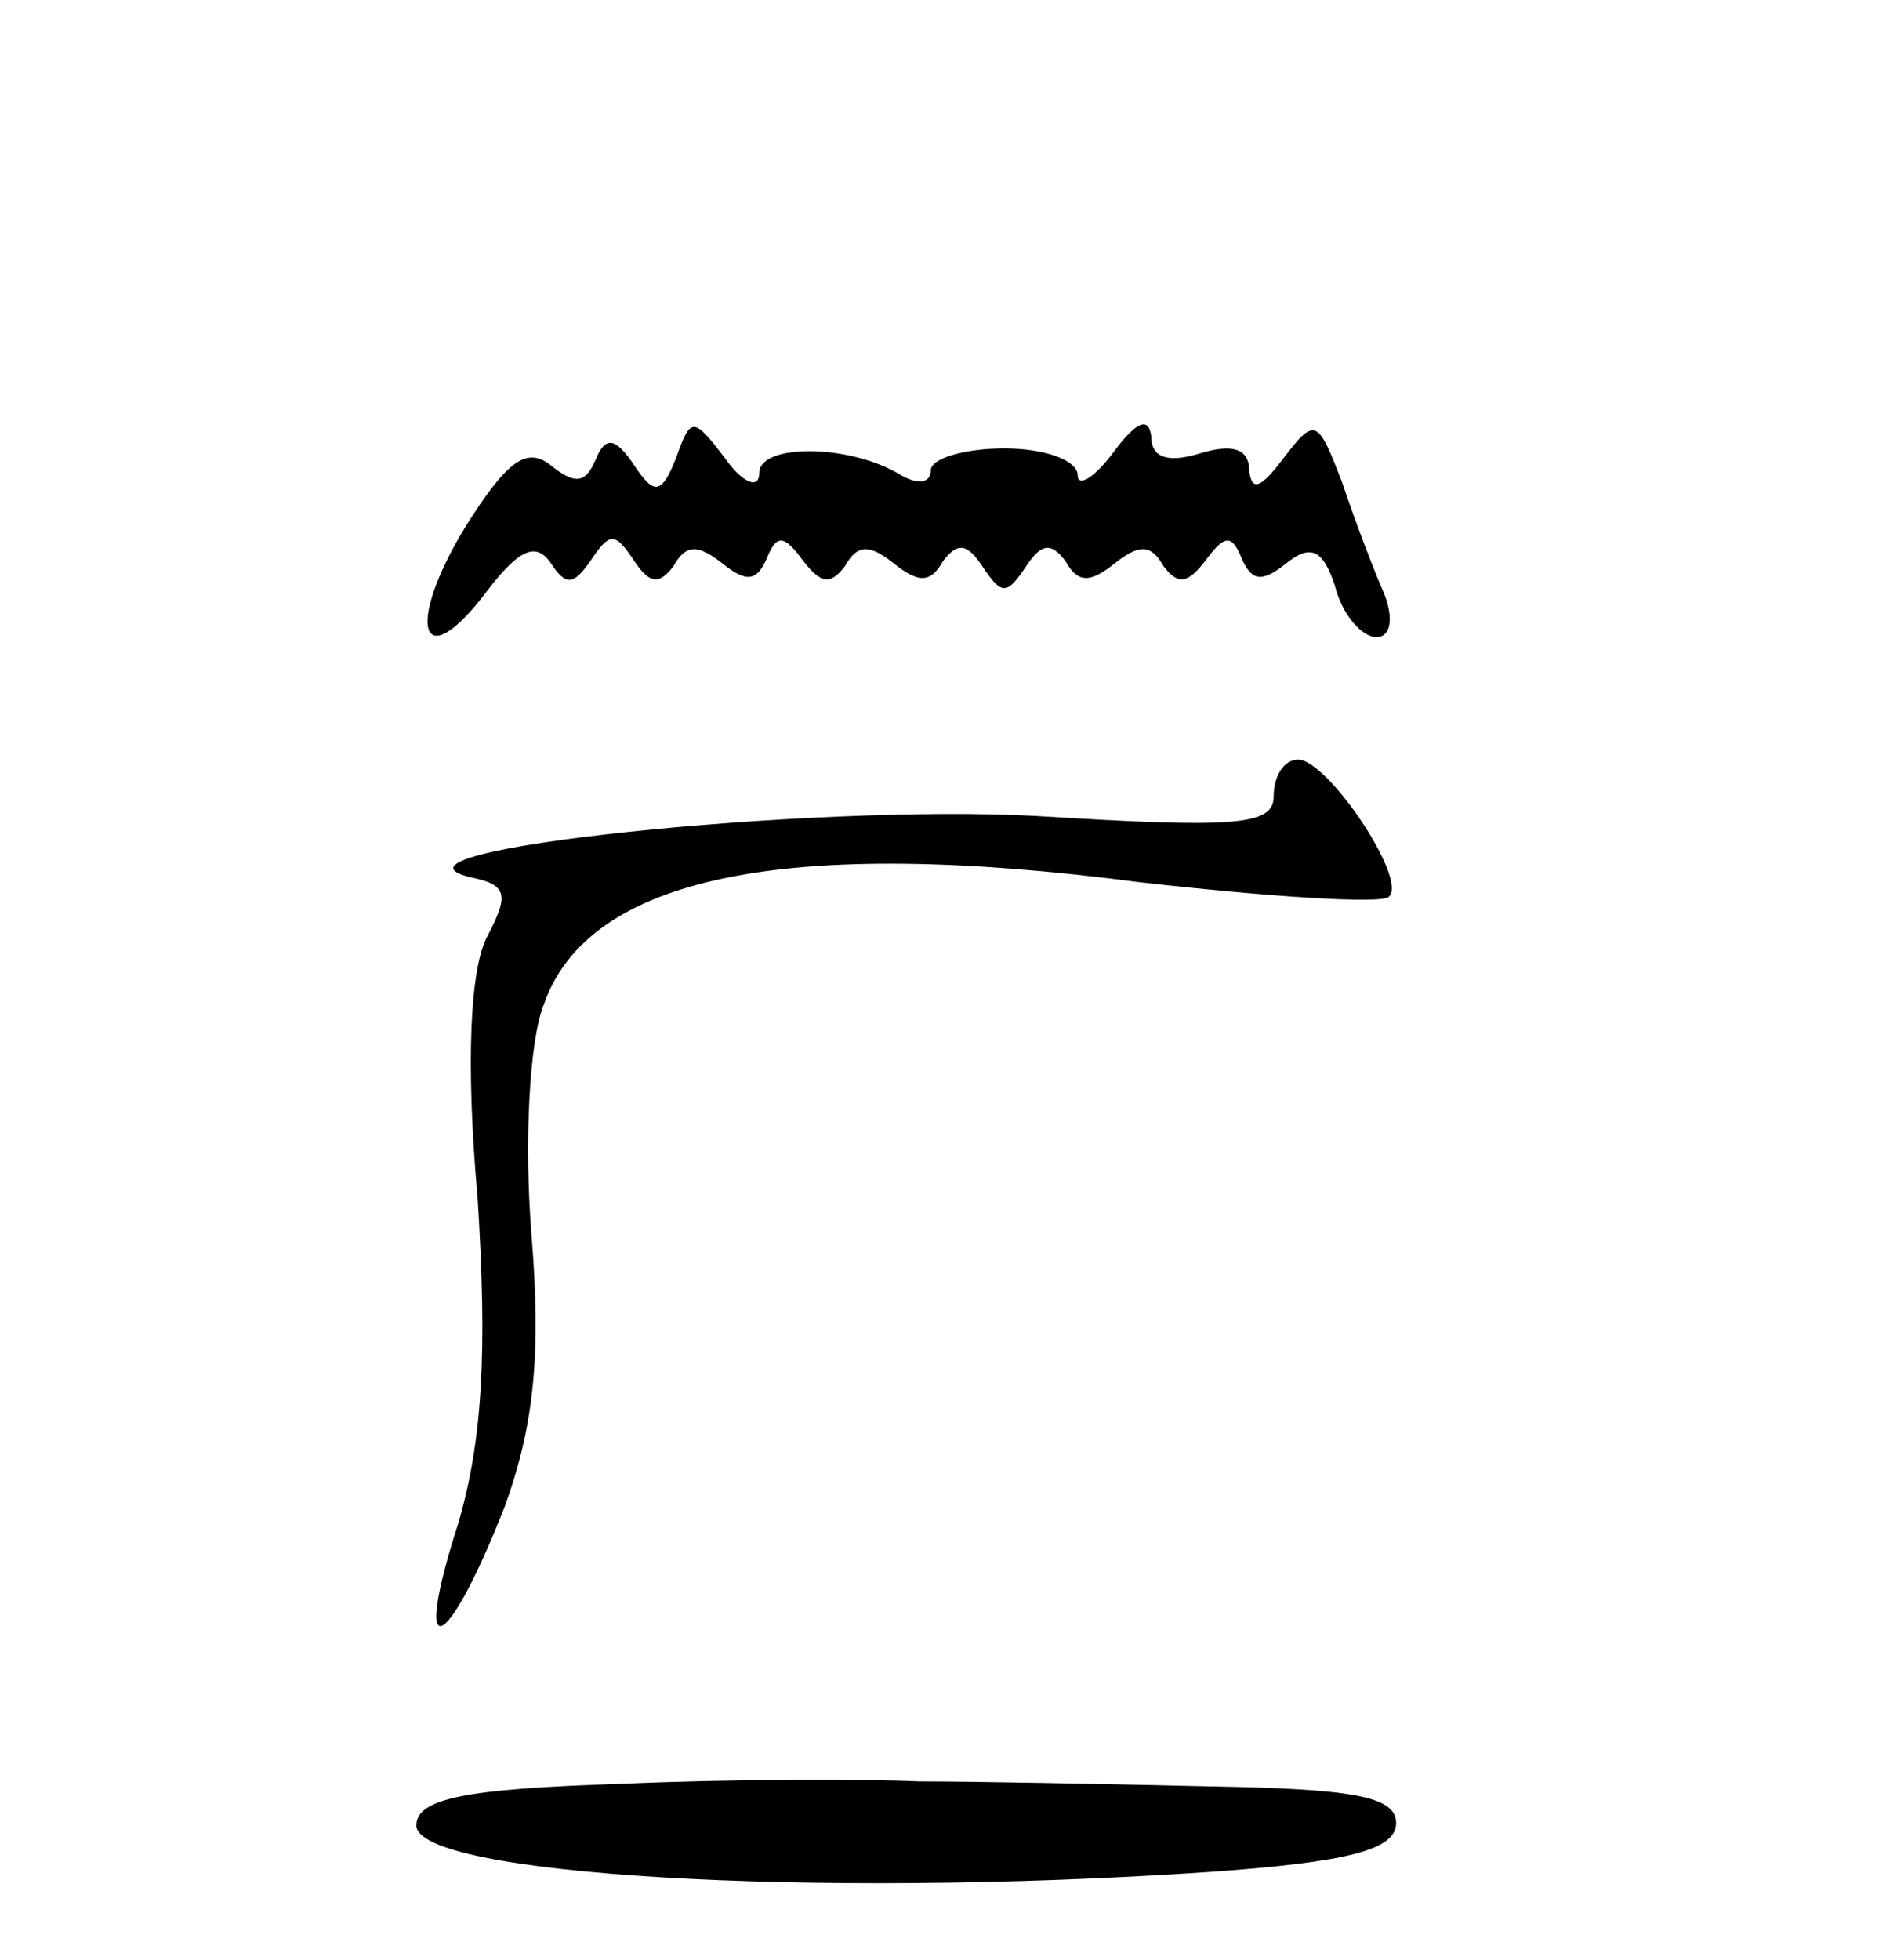
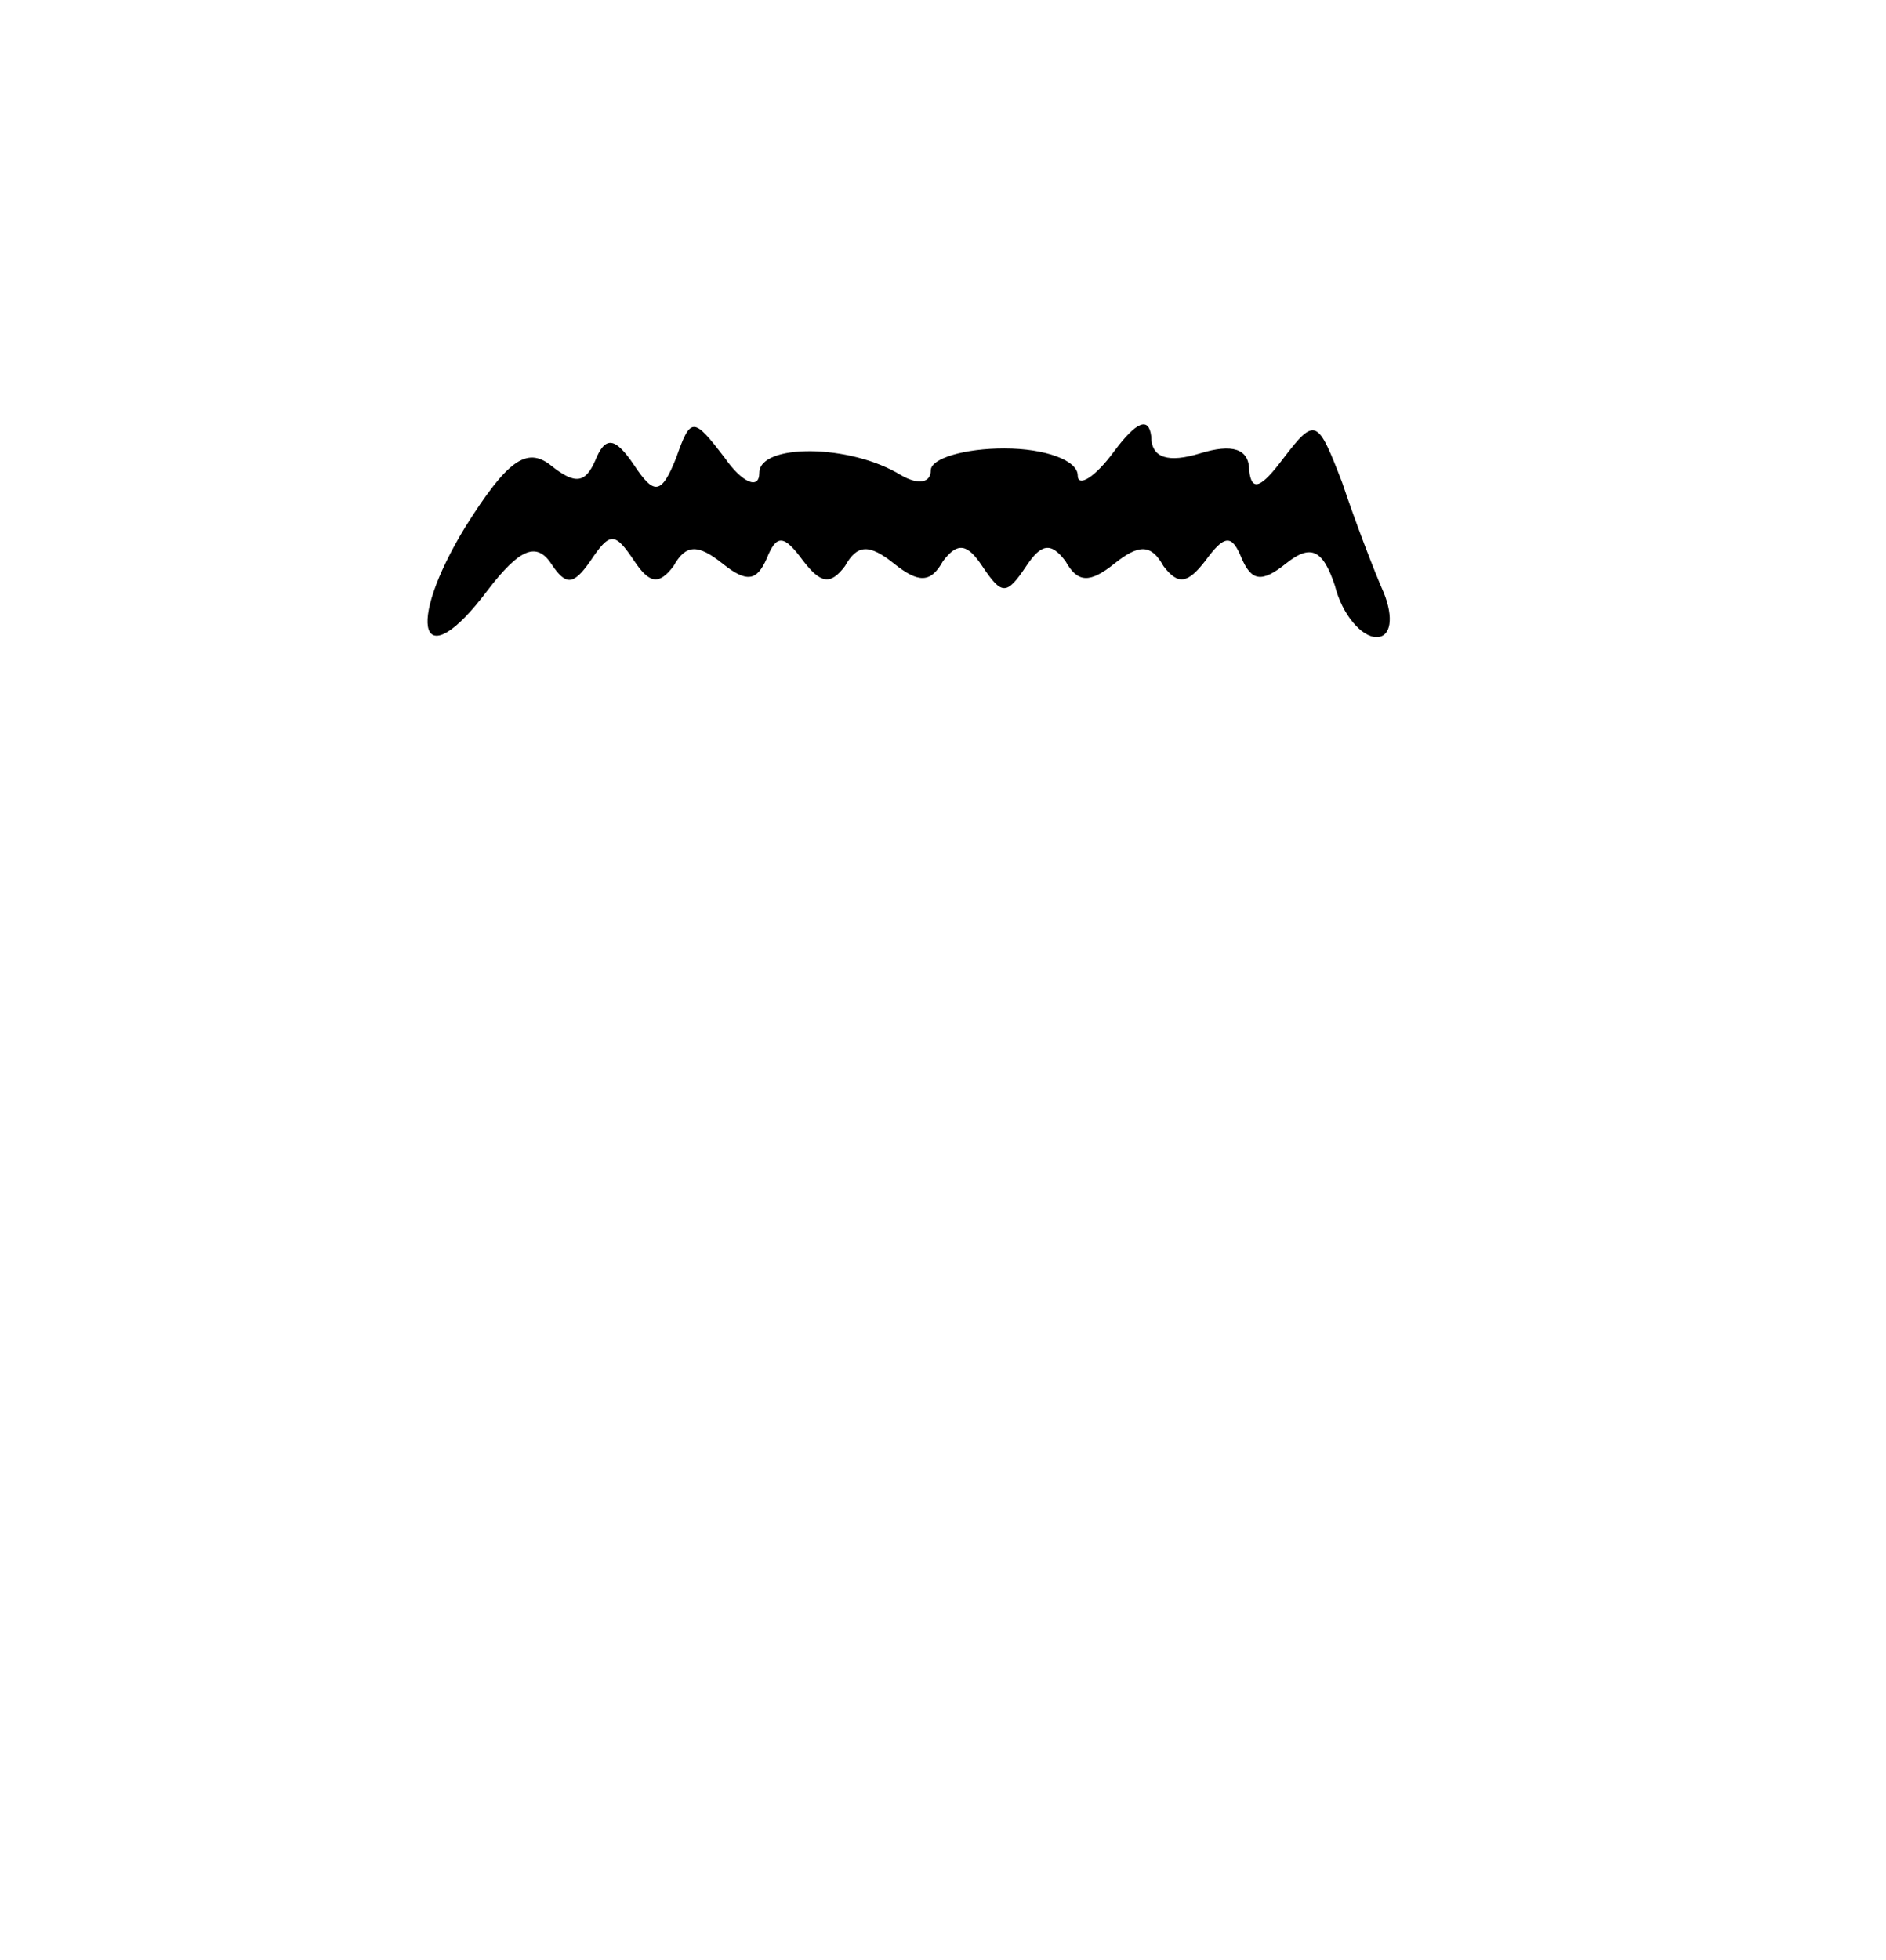
<svg xmlns="http://www.w3.org/2000/svg" version="1.0" width="77pt" height="80pt" viewBox="0 0 77 80" preserveAspectRatio="xMidYMid meet">
  <g transform="translate(0,80) scale(0.1,-0.1)" fill="#000000" stroke="none">
    <path d="M276 613 c-6 -15 -9 -15 -17 -3 -8 12 -12 12 -16 2 -4 -9 -8 -10 -18 -2 -10 8 -18 2 -35 -25 -25 -41 -18 -62 9 -26 13 17 20 20 26 11 6 -9 9 -9 16 1 8 12 10 12 18 0 6 -9 10 -10 16 -2 5 9 10 9 20 1 10 -8 14 -7 18 2 4 10 7 10 15 -1 7 -9 11 -10 17 -2 5 9 10 9 20 1 10 -8 15 -8 20 1 6 8 10 7 16 -2 8 -12 10 -12 18 0 6 9 10 10 16 2 5 -9 10 -9 20 -1 10 8 15 8 20 -1 6 -8 10 -7 17 2 8 11 11 11 15 1 4 -9 8 -10 18 -2 10 8 15 6 20 -9 3 -12 11 -21 17 -21 6 0 7 8 3 18 -4 9 -12 30 -17 45 -10 26 -11 27 -24 10 -9 -12 -13 -14 -14 -5 0 9 -7 11 -20 7 -13 -4 -20 -2 -20 7 -1 8 -6 6 -15 -6 -8 -11 -15 -15 -15 -10 0 6 -13 11 -30 11 -16 0 -30 -4 -30 -9 0 -5 -5 -6 -12 -2 -21 13 -58 13 -58 1 0 -7 -7 -4 -14 6 -13 17 -14 17 -20 0z" />
-     <path d="M520 475 c0 -12 -16 -13 -97 -8 -91 5 -276 -14 -231 -25 15 -3 16 -7 7 -24 -7 -13 -9 -51 -4 -107 4 -63 2 -99 -8 -133 -19 -59 -5 -54 19 7 12 33 15 62 11 111 -3 37 -1 79 5 94 18 52 98 69 243 50 53 -6 99 -9 102 -6 8 7 -25 56 -37 56 -6 0 -10 -7 -10 -15z" />
-     <path d="M253 72 c-63 -2 -83 -6 -83 -17 0 -20 159 -30 323 -19 57 4 77 9 77 20 0 11 -18 14 -77 15 -43 1 -96 2 -118 2 -22 1 -77 1 -122 -1z" />
  </g>
</svg>